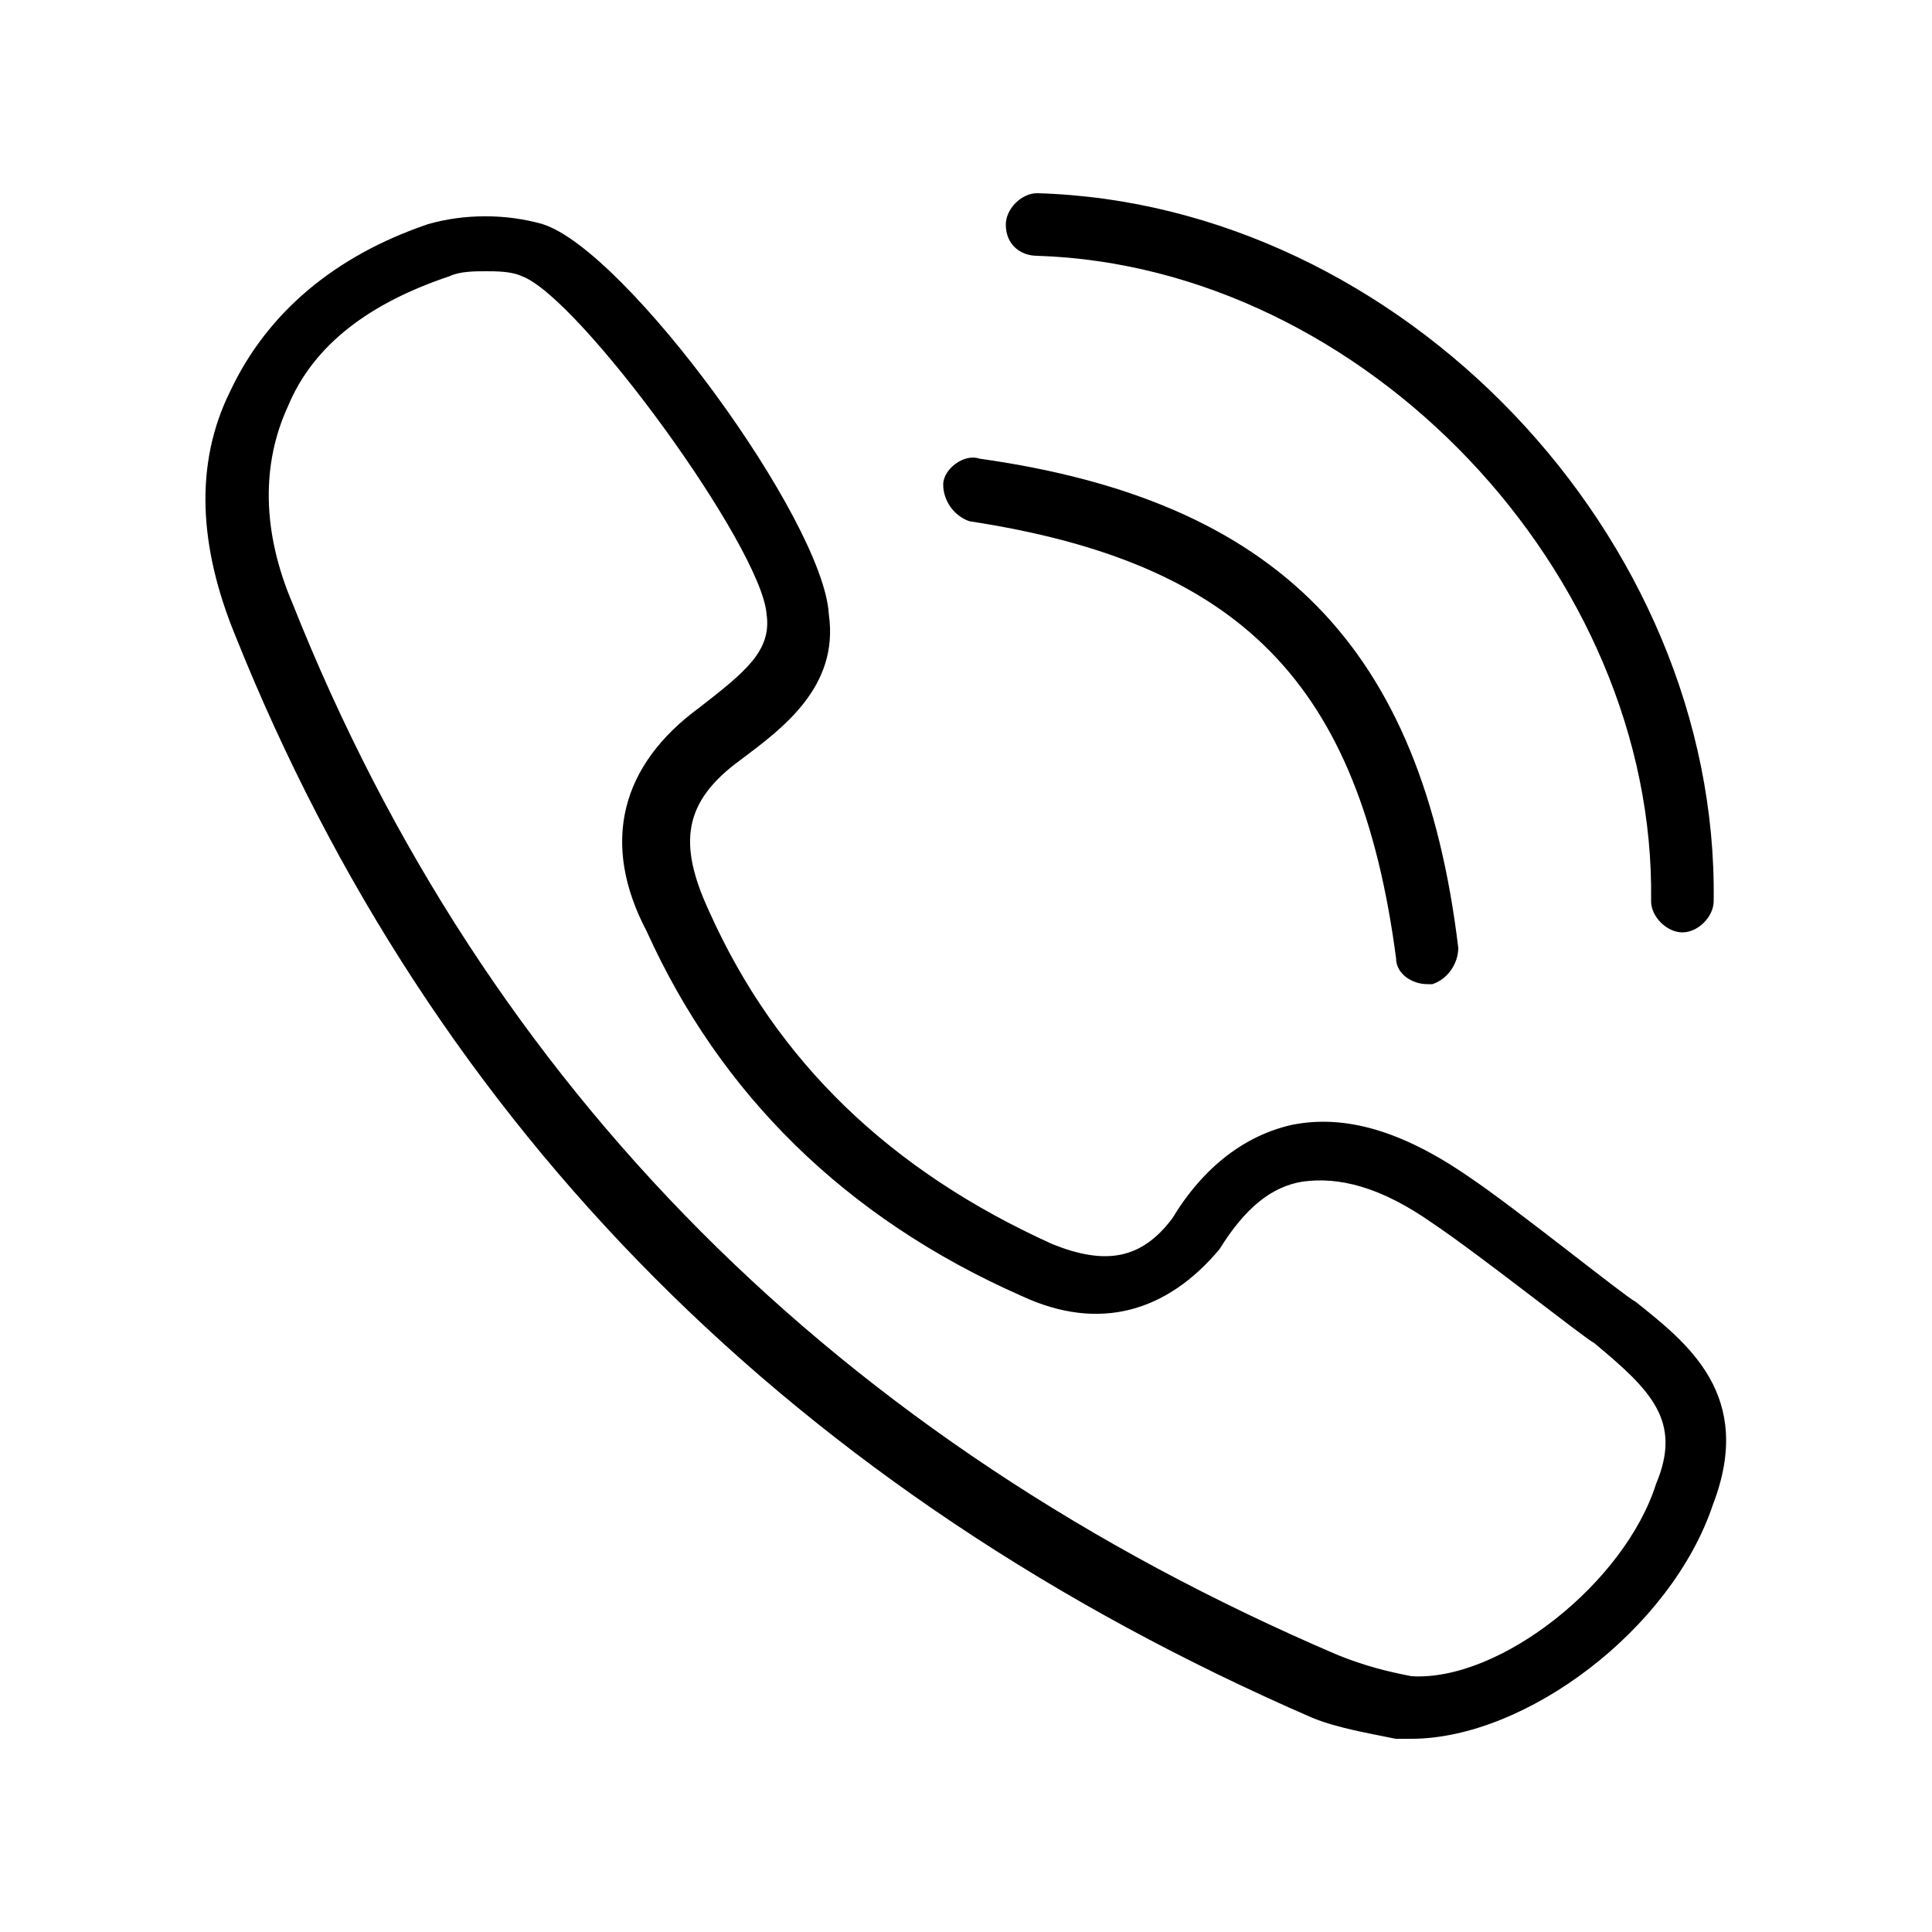
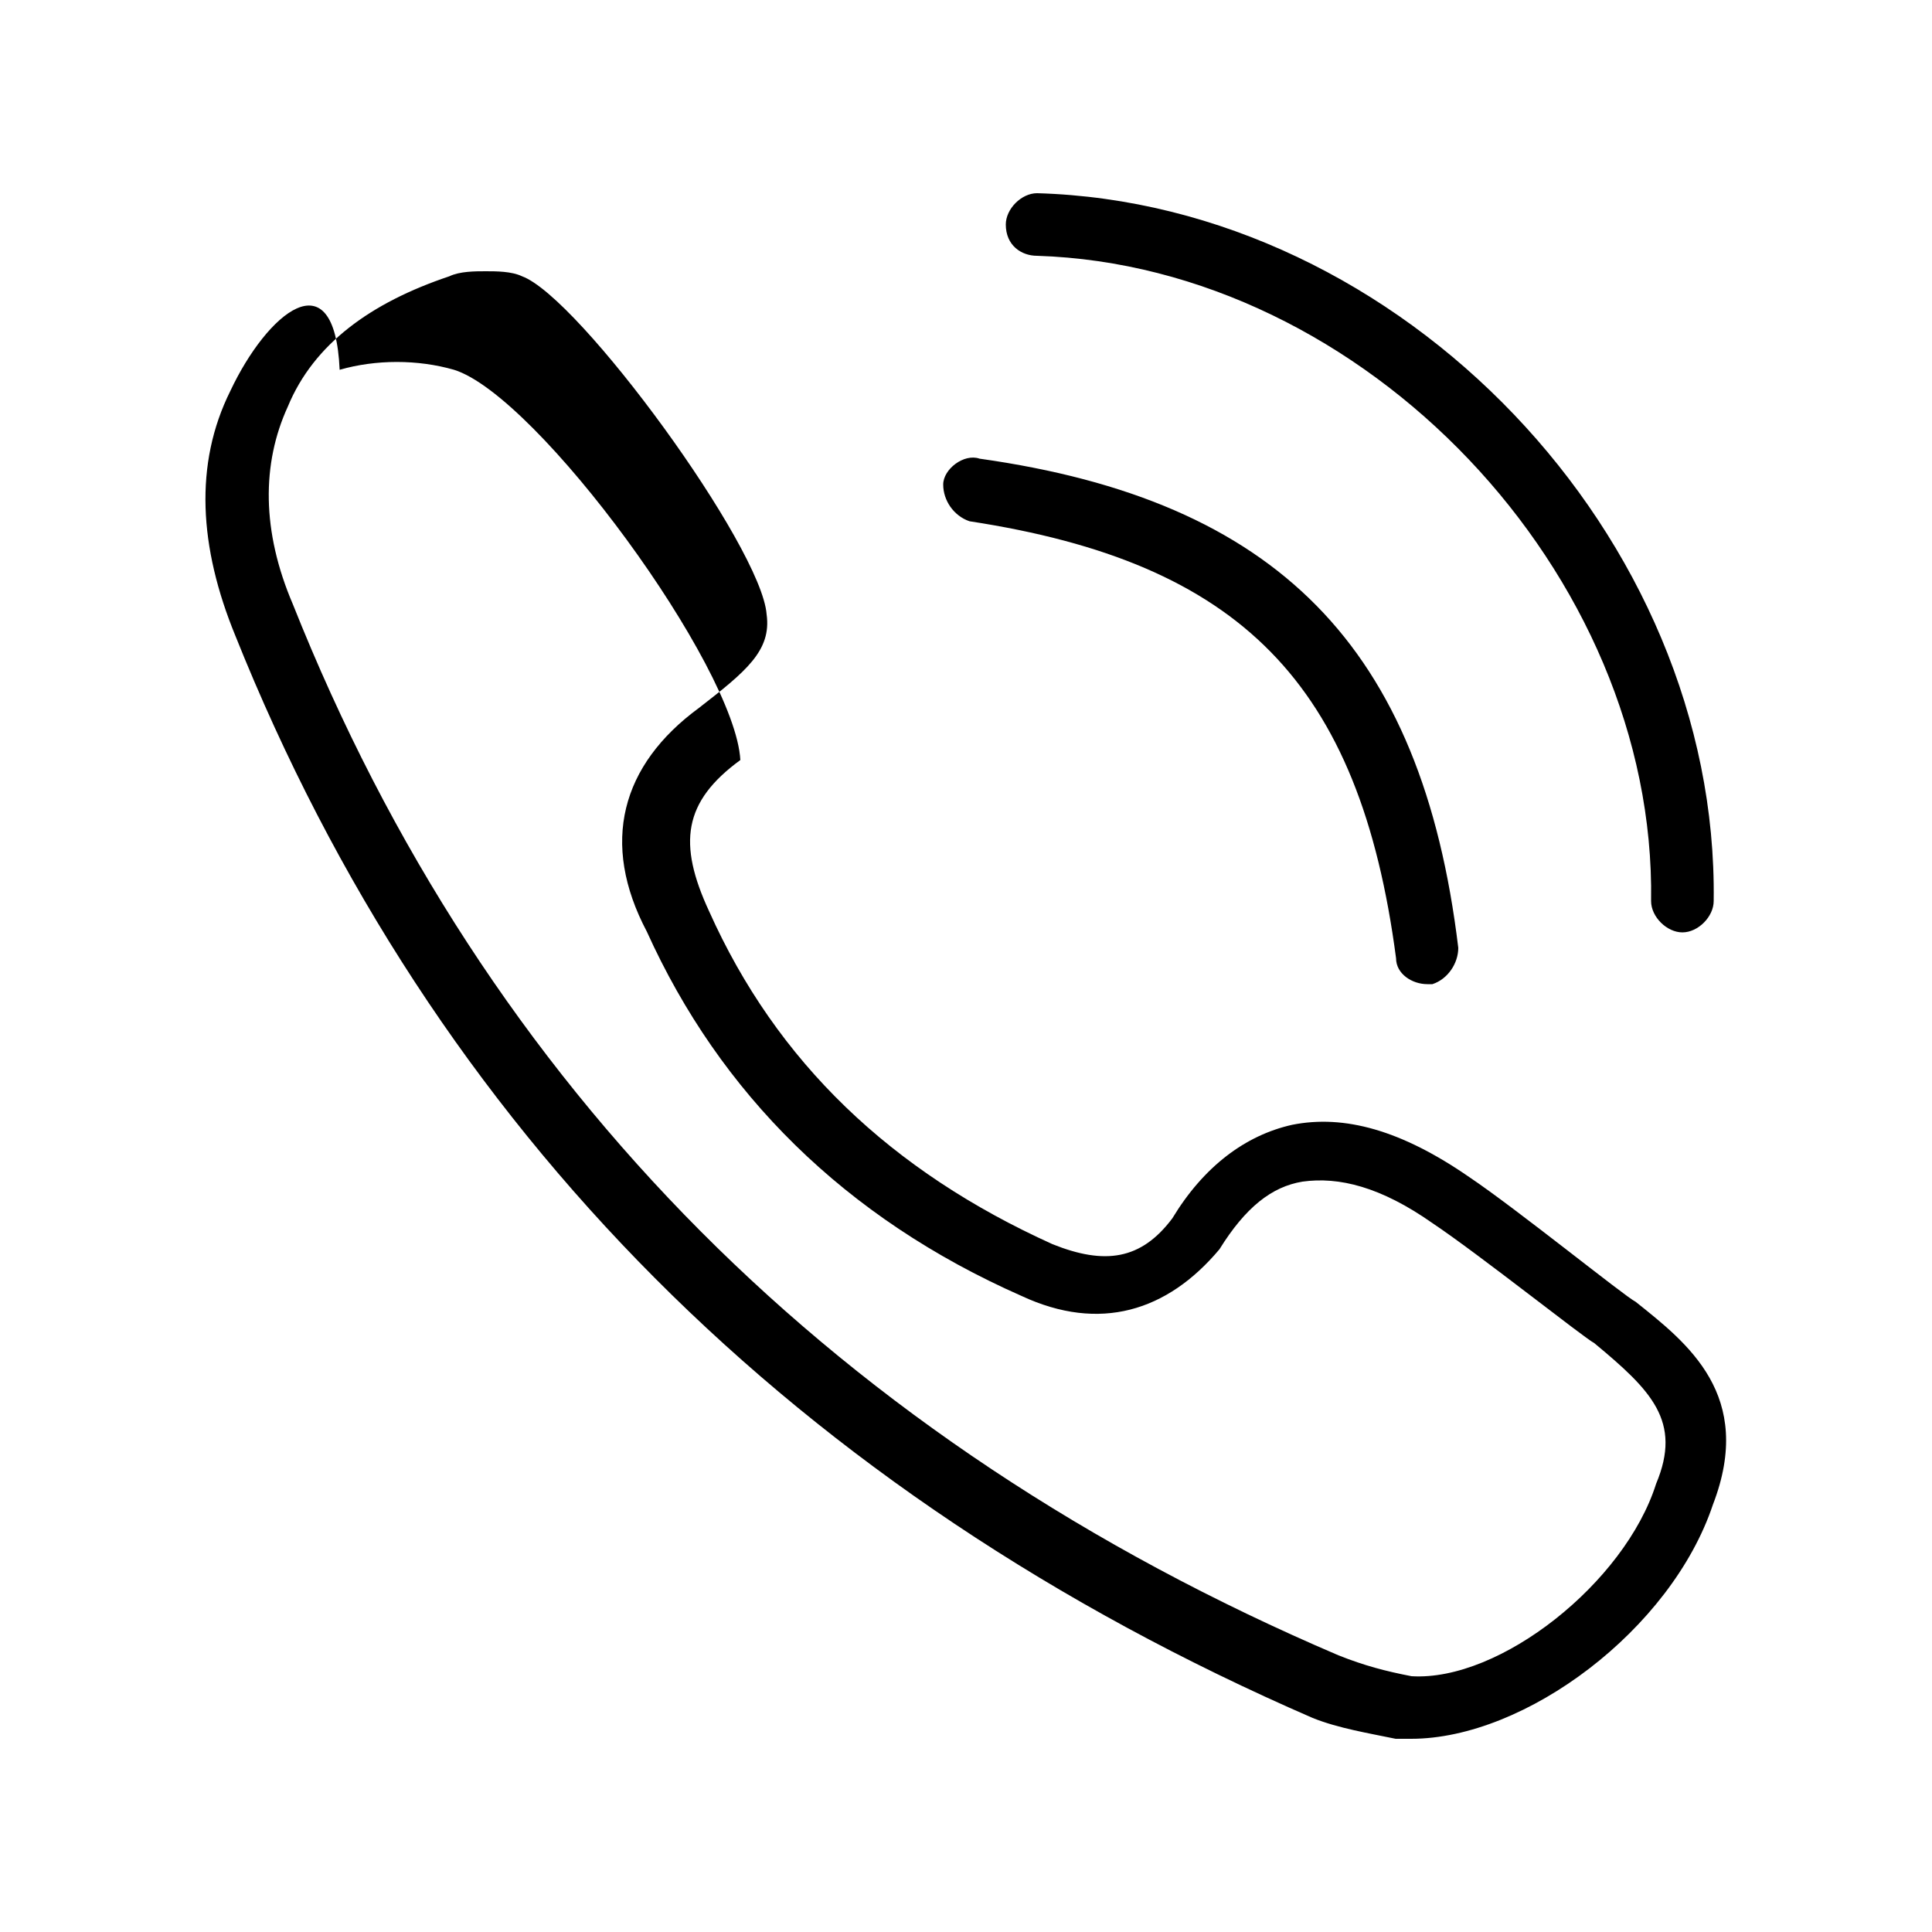
<svg xmlns="http://www.w3.org/2000/svg" version="1.1" id="Layer_1" x="0px" y="0px" viewBox="0 0 500 500" style="enable-background:new 0 0 500 500;" xml:space="preserve">
-   <path d="M423.3,336.9c-2.7-1.3-31-24.2-43.1-32.3c-17.5-12.1-32.3-16.2-45.8-13.5c-12.1,2.7-22.9,10.8-31,24.2 c-8.1,10.8-17.5,12.1-31,6.7c-41.8-18.9-71.4-47.1-88.9-86.2c-8.1-17.5-6.7-28.3,8.1-39.1c10.8-8.1,25.6-18.9,22.9-37.7 c-1.3-24.2-52.5-94.3-74.1-101c-9.4-2.7-20.2-2.7-29.6,0C86.6,66.2,69.1,81,59.6,101.2c-9.4,18.9-8.1,40.4,1.3,63.3 c51.2,127.9,145.5,222.2,278.8,280.1c6.7,2.7,14.8,4,21.5,5.4h1.3c1.3,0,1.3,0,2.7,0c29.6,0,67.3-28.3,78.1-60.6 C454.2,361.1,436.7,347.6,423.3,336.9z M428.6,384L428.6,384c-8.1,25.6-40.4,51.2-63.3,49.8c-6.7-1.3-12.1-2.7-18.9-5.4 C217.2,373.2,125.6,281.6,75.8,156.4c-8.1-18.9-8.1-36.4-1.3-51.2c6.7-16.2,21.5-26.9,41.8-33.7c2.7-1.3,6.7-1.3,9.4-1.3 c2.7,0,6.7,0,9.4,1.3c14.8,5.4,62,70,63.3,87.5c1.3,9.4-5.4,14.8-17.5,24.2c-20.2,14.8-25.6,35-13.5,57.9 c18.9,41.8,51.2,74.1,97,94.3c20.2,9.4,37.7,4,51.2-12.1c6.7-10.8,13.5-16.2,21.5-17.5c9.4-1.3,20.2,1.3,33.7,10.8 c12.1,8.1,39.1,29.6,41.8,31C427.3,359.8,435.4,367.8,428.6,384z M260.3,58.1c0-4,4-8.1,8.1-8.1c94.3,2.7,176.4,88.9,175.1,183.2 c0,4-4,8.1-8.1,8.1l0,0c-4,0-8.1-4-8.1-8.1c1.3-84.8-74.1-164.3-158.9-167C264.3,66.2,260.3,63.5,260.3,58.1z M244.1,125.4 c0-4,5.4-8.1,9.4-6.7c76.8,10.8,114.5,48.5,123.9,126.6c0,4-2.7,8.1-6.7,9.4h-1.3c-4,0-8.1-2.7-8.1-6.7 c-9.4-71.4-40.4-102.4-110.4-113.1C246.8,133.5,244.1,129.5,244.1,125.4z" />
+   <path d="M423.3,336.9c-2.7-1.3-31-24.2-43.1-32.3c-17.5-12.1-32.3-16.2-45.8-13.5c-12.1,2.7-22.9,10.8-31,24.2 c-8.1,10.8-17.5,12.1-31,6.7c-41.8-18.9-71.4-47.1-88.9-86.2c-8.1-17.5-6.7-28.3,8.1-39.1c-1.3-24.2-52.5-94.3-74.1-101c-9.4-2.7-20.2-2.7-29.6,0C86.6,66.2,69.1,81,59.6,101.2c-9.4,18.9-8.1,40.4,1.3,63.3 c51.2,127.9,145.5,222.2,278.8,280.1c6.7,2.7,14.8,4,21.5,5.4h1.3c1.3,0,1.3,0,2.7,0c29.6,0,67.3-28.3,78.1-60.6 C454.2,361.1,436.7,347.6,423.3,336.9z M428.6,384L428.6,384c-8.1,25.6-40.4,51.2-63.3,49.8c-6.7-1.3-12.1-2.7-18.9-5.4 C217.2,373.2,125.6,281.6,75.8,156.4c-8.1-18.9-8.1-36.4-1.3-51.2c6.7-16.2,21.5-26.9,41.8-33.7c2.7-1.3,6.7-1.3,9.4-1.3 c2.7,0,6.7,0,9.4,1.3c14.8,5.4,62,70,63.3,87.5c1.3,9.4-5.4,14.8-17.5,24.2c-20.2,14.8-25.6,35-13.5,57.9 c18.9,41.8,51.2,74.1,97,94.3c20.2,9.4,37.7,4,51.2-12.1c6.7-10.8,13.5-16.2,21.5-17.5c9.4-1.3,20.2,1.3,33.7,10.8 c12.1,8.1,39.1,29.6,41.8,31C427.3,359.8,435.4,367.8,428.6,384z M260.3,58.1c0-4,4-8.1,8.1-8.1c94.3,2.7,176.4,88.9,175.1,183.2 c0,4-4,8.1-8.1,8.1l0,0c-4,0-8.1-4-8.1-8.1c1.3-84.8-74.1-164.3-158.9-167C264.3,66.2,260.3,63.5,260.3,58.1z M244.1,125.4 c0-4,5.4-8.1,9.4-6.7c76.8,10.8,114.5,48.5,123.9,126.6c0,4-2.7,8.1-6.7,9.4h-1.3c-4,0-8.1-2.7-8.1-6.7 c-9.4-71.4-40.4-102.4-110.4-113.1C246.8,133.5,244.1,129.5,244.1,125.4z" />
</svg>